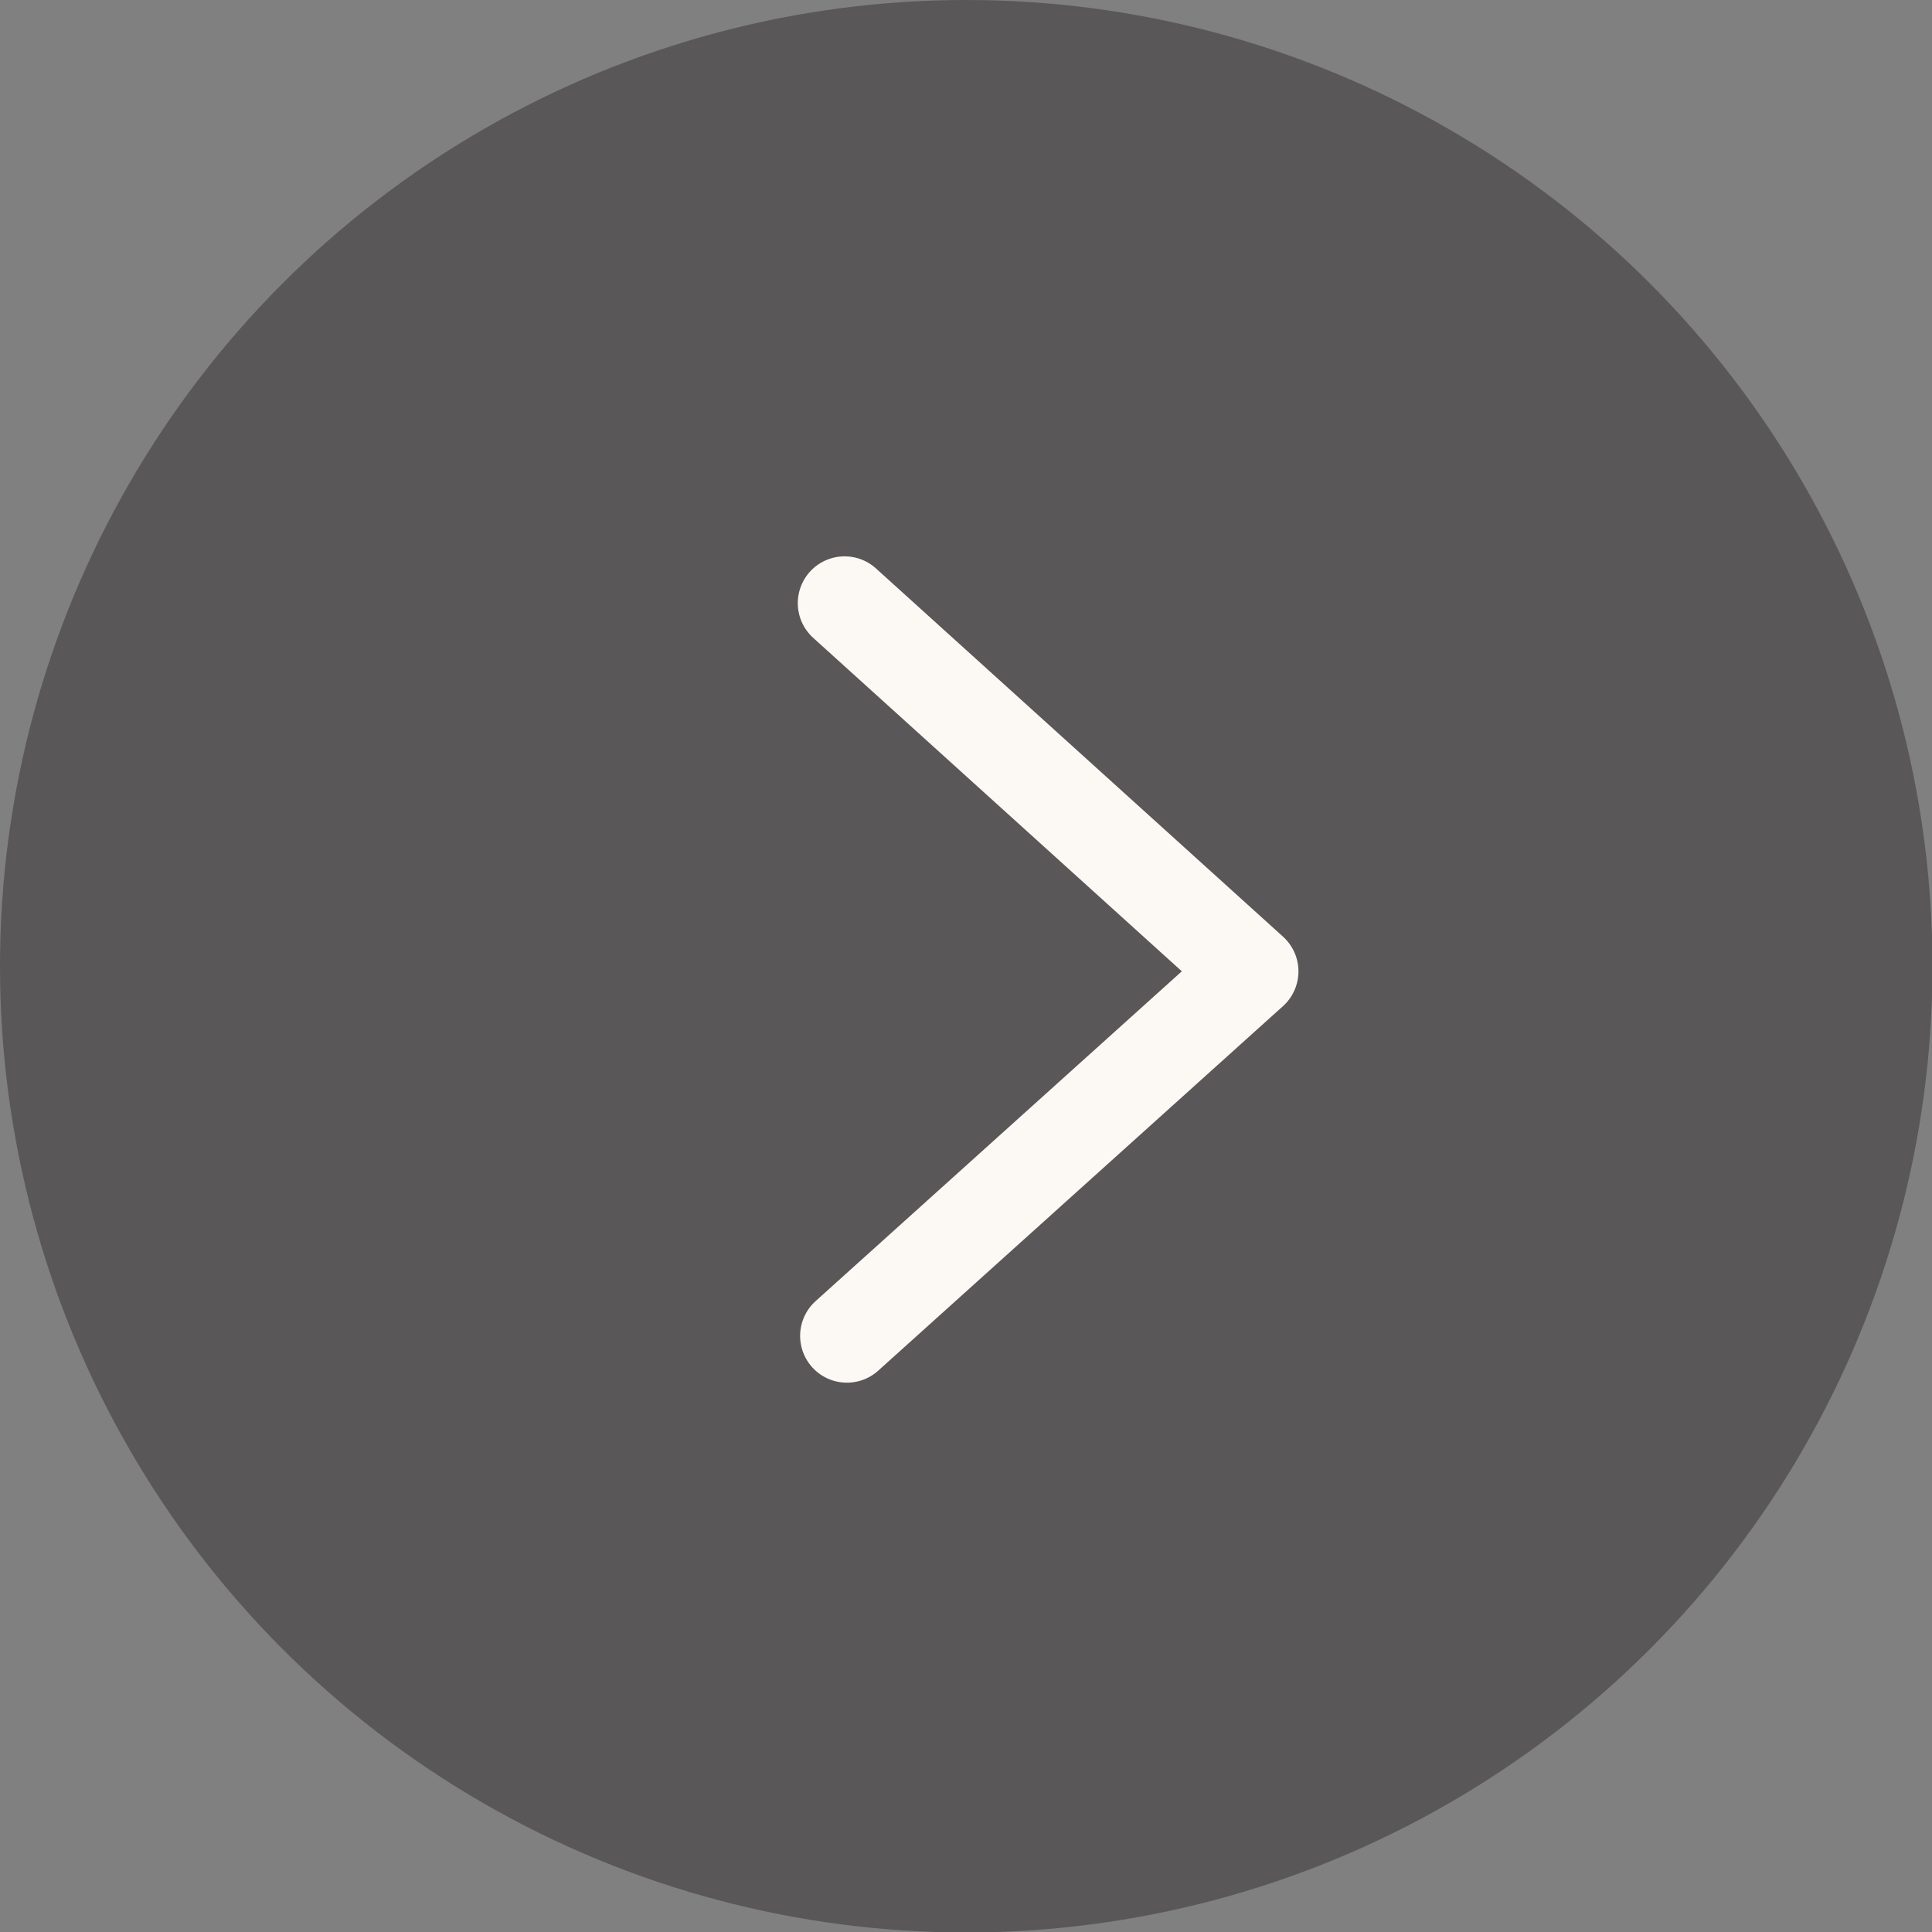
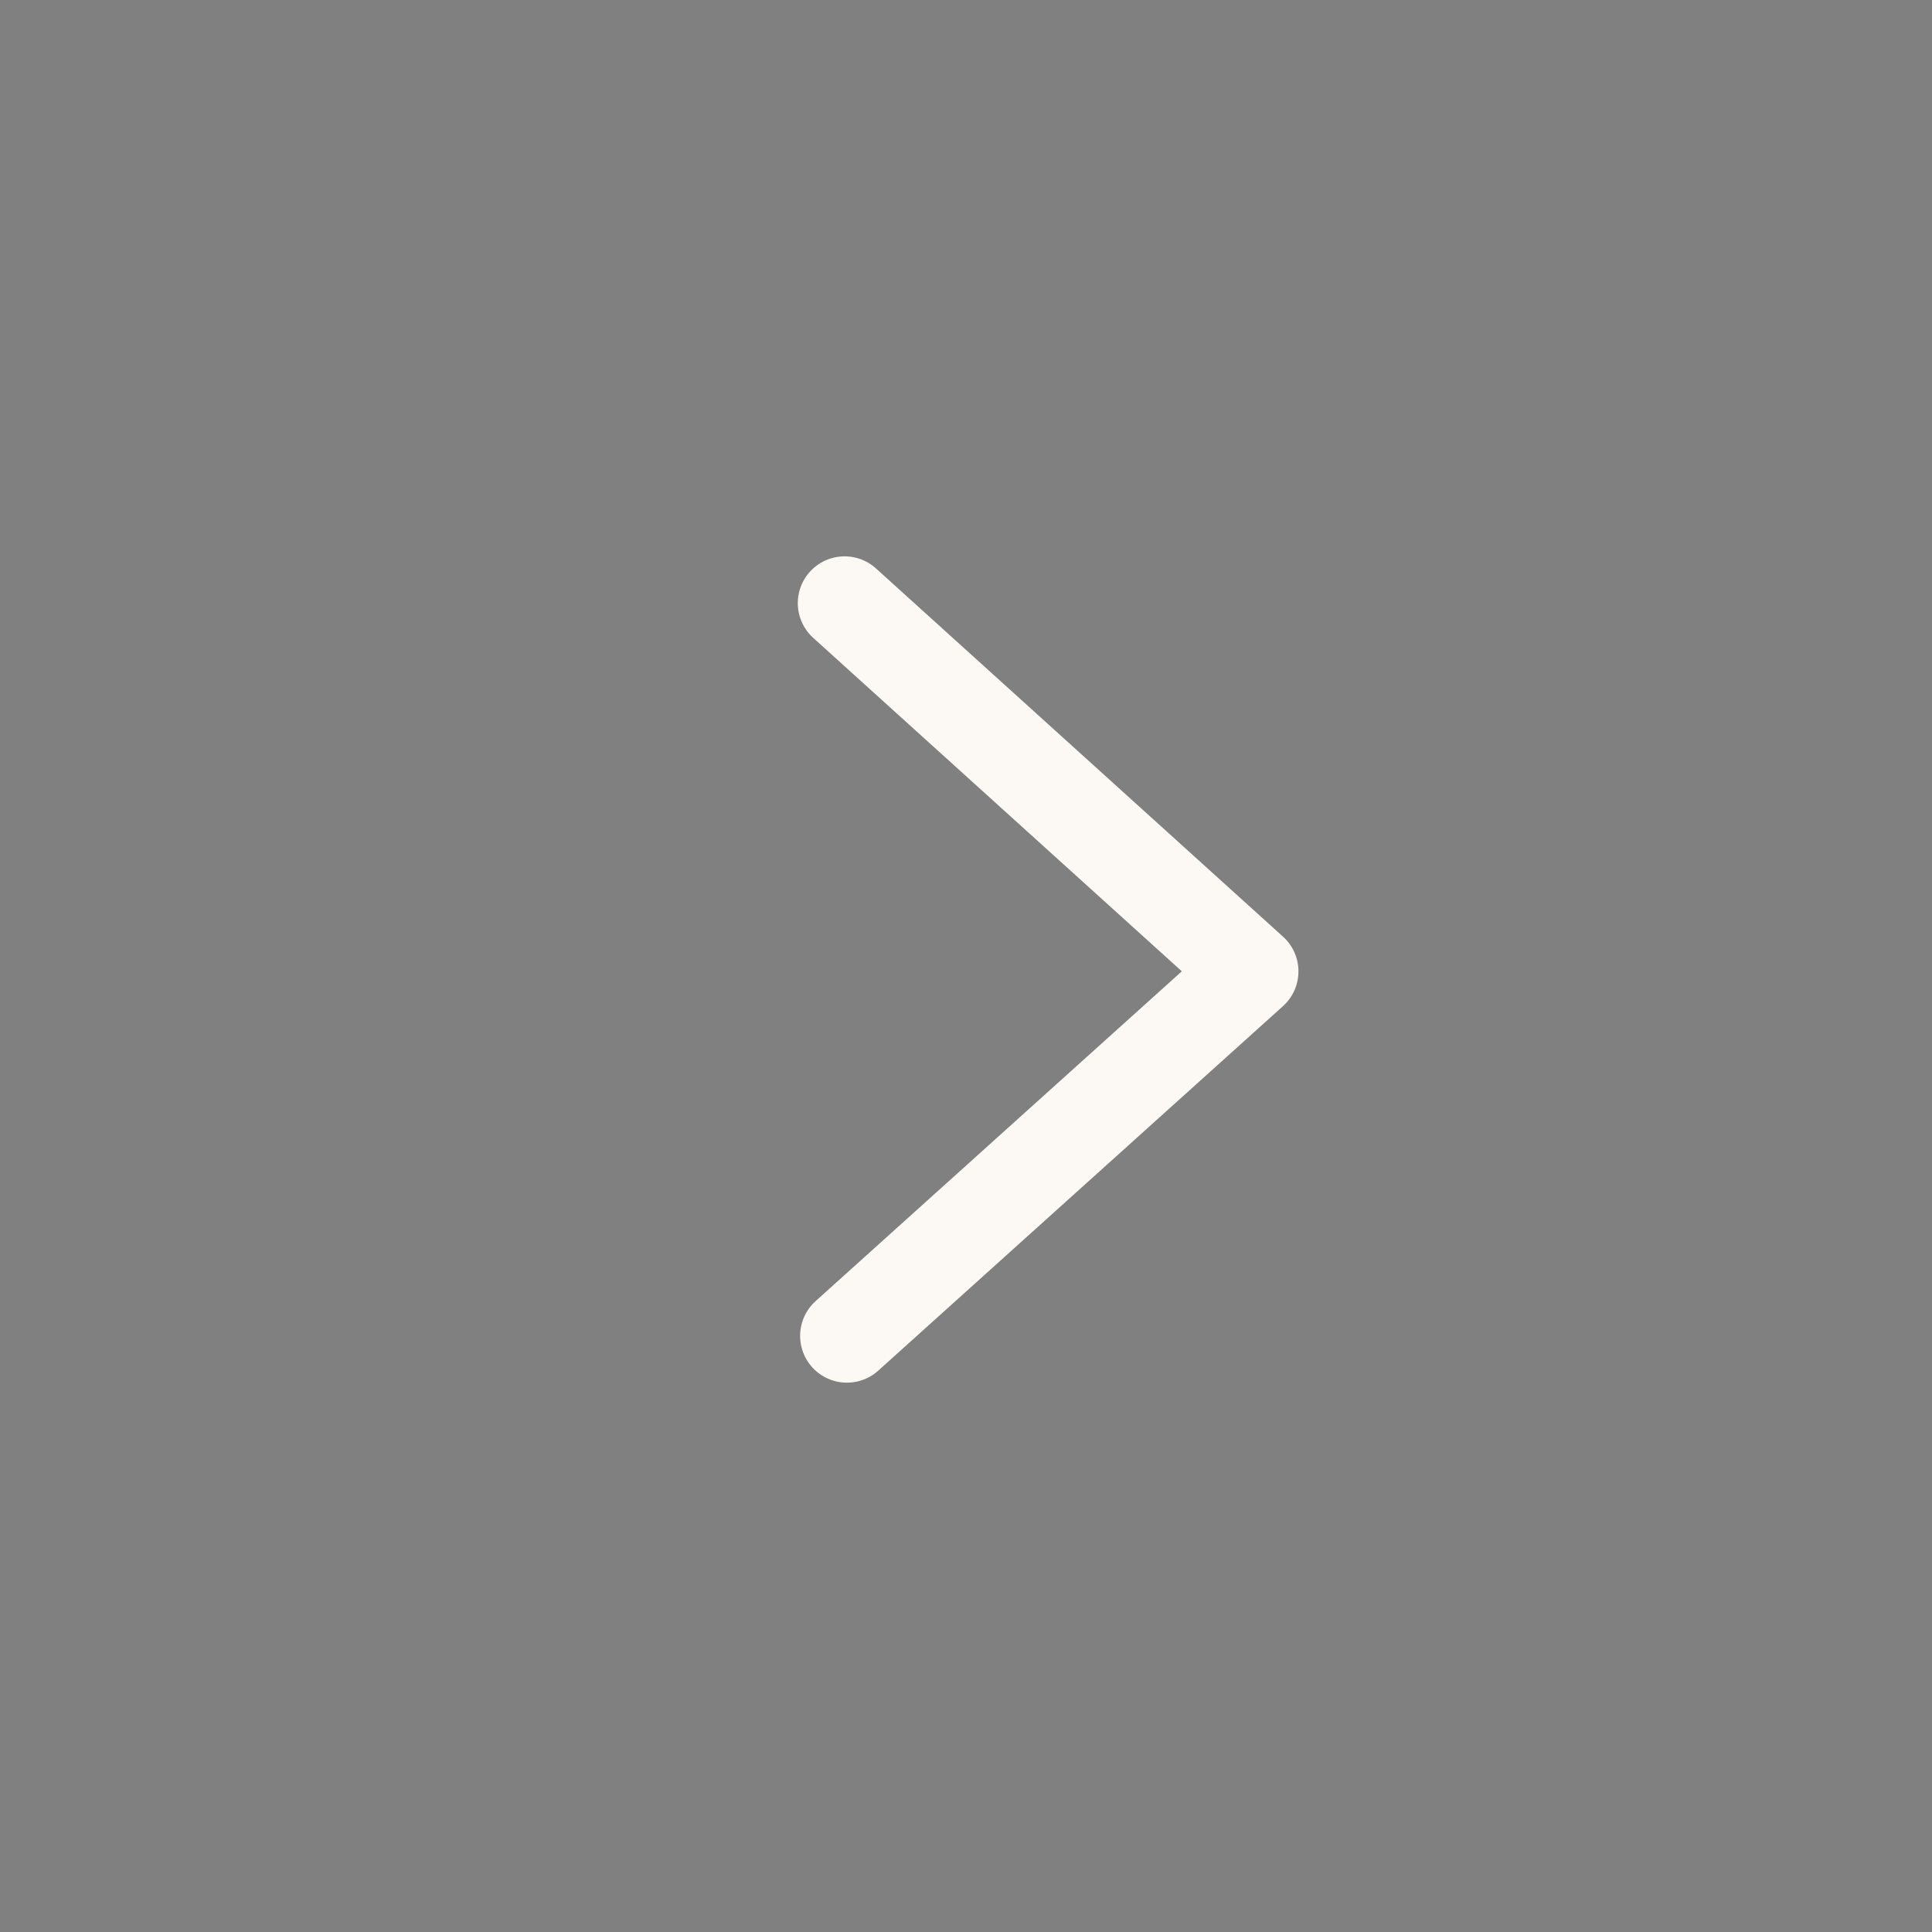
<svg xmlns="http://www.w3.org/2000/svg" id="_レイヤー_2" data-name="レイヤー 2" viewBox="0 0 41.29 41.29">
  <rect x="0" y="0" width="41.29" height="41.29" fill="#808080" stroke="none" />
  <defs>
    <style>
      .cls-1 {
        fill: none;
        stroke: #fcf9f5;
        stroke-linecap: round;
        stroke-linejoin: round;
        stroke-width: 2px;
      }

      .cls-2 {
        fill: #595757;
      }
    </style>
  </defs>
  <g id="_レイヤー_2-2" data-name="レイヤー 2">
    <g>
-       <circle class="cls-2" cx="20.65" cy="20.65" r="20.65" />
      <polyline class="cls-1" points="18.05 12.89 26.75 20.76 18.1 28.55" />
    </g>
  </g>
</svg>